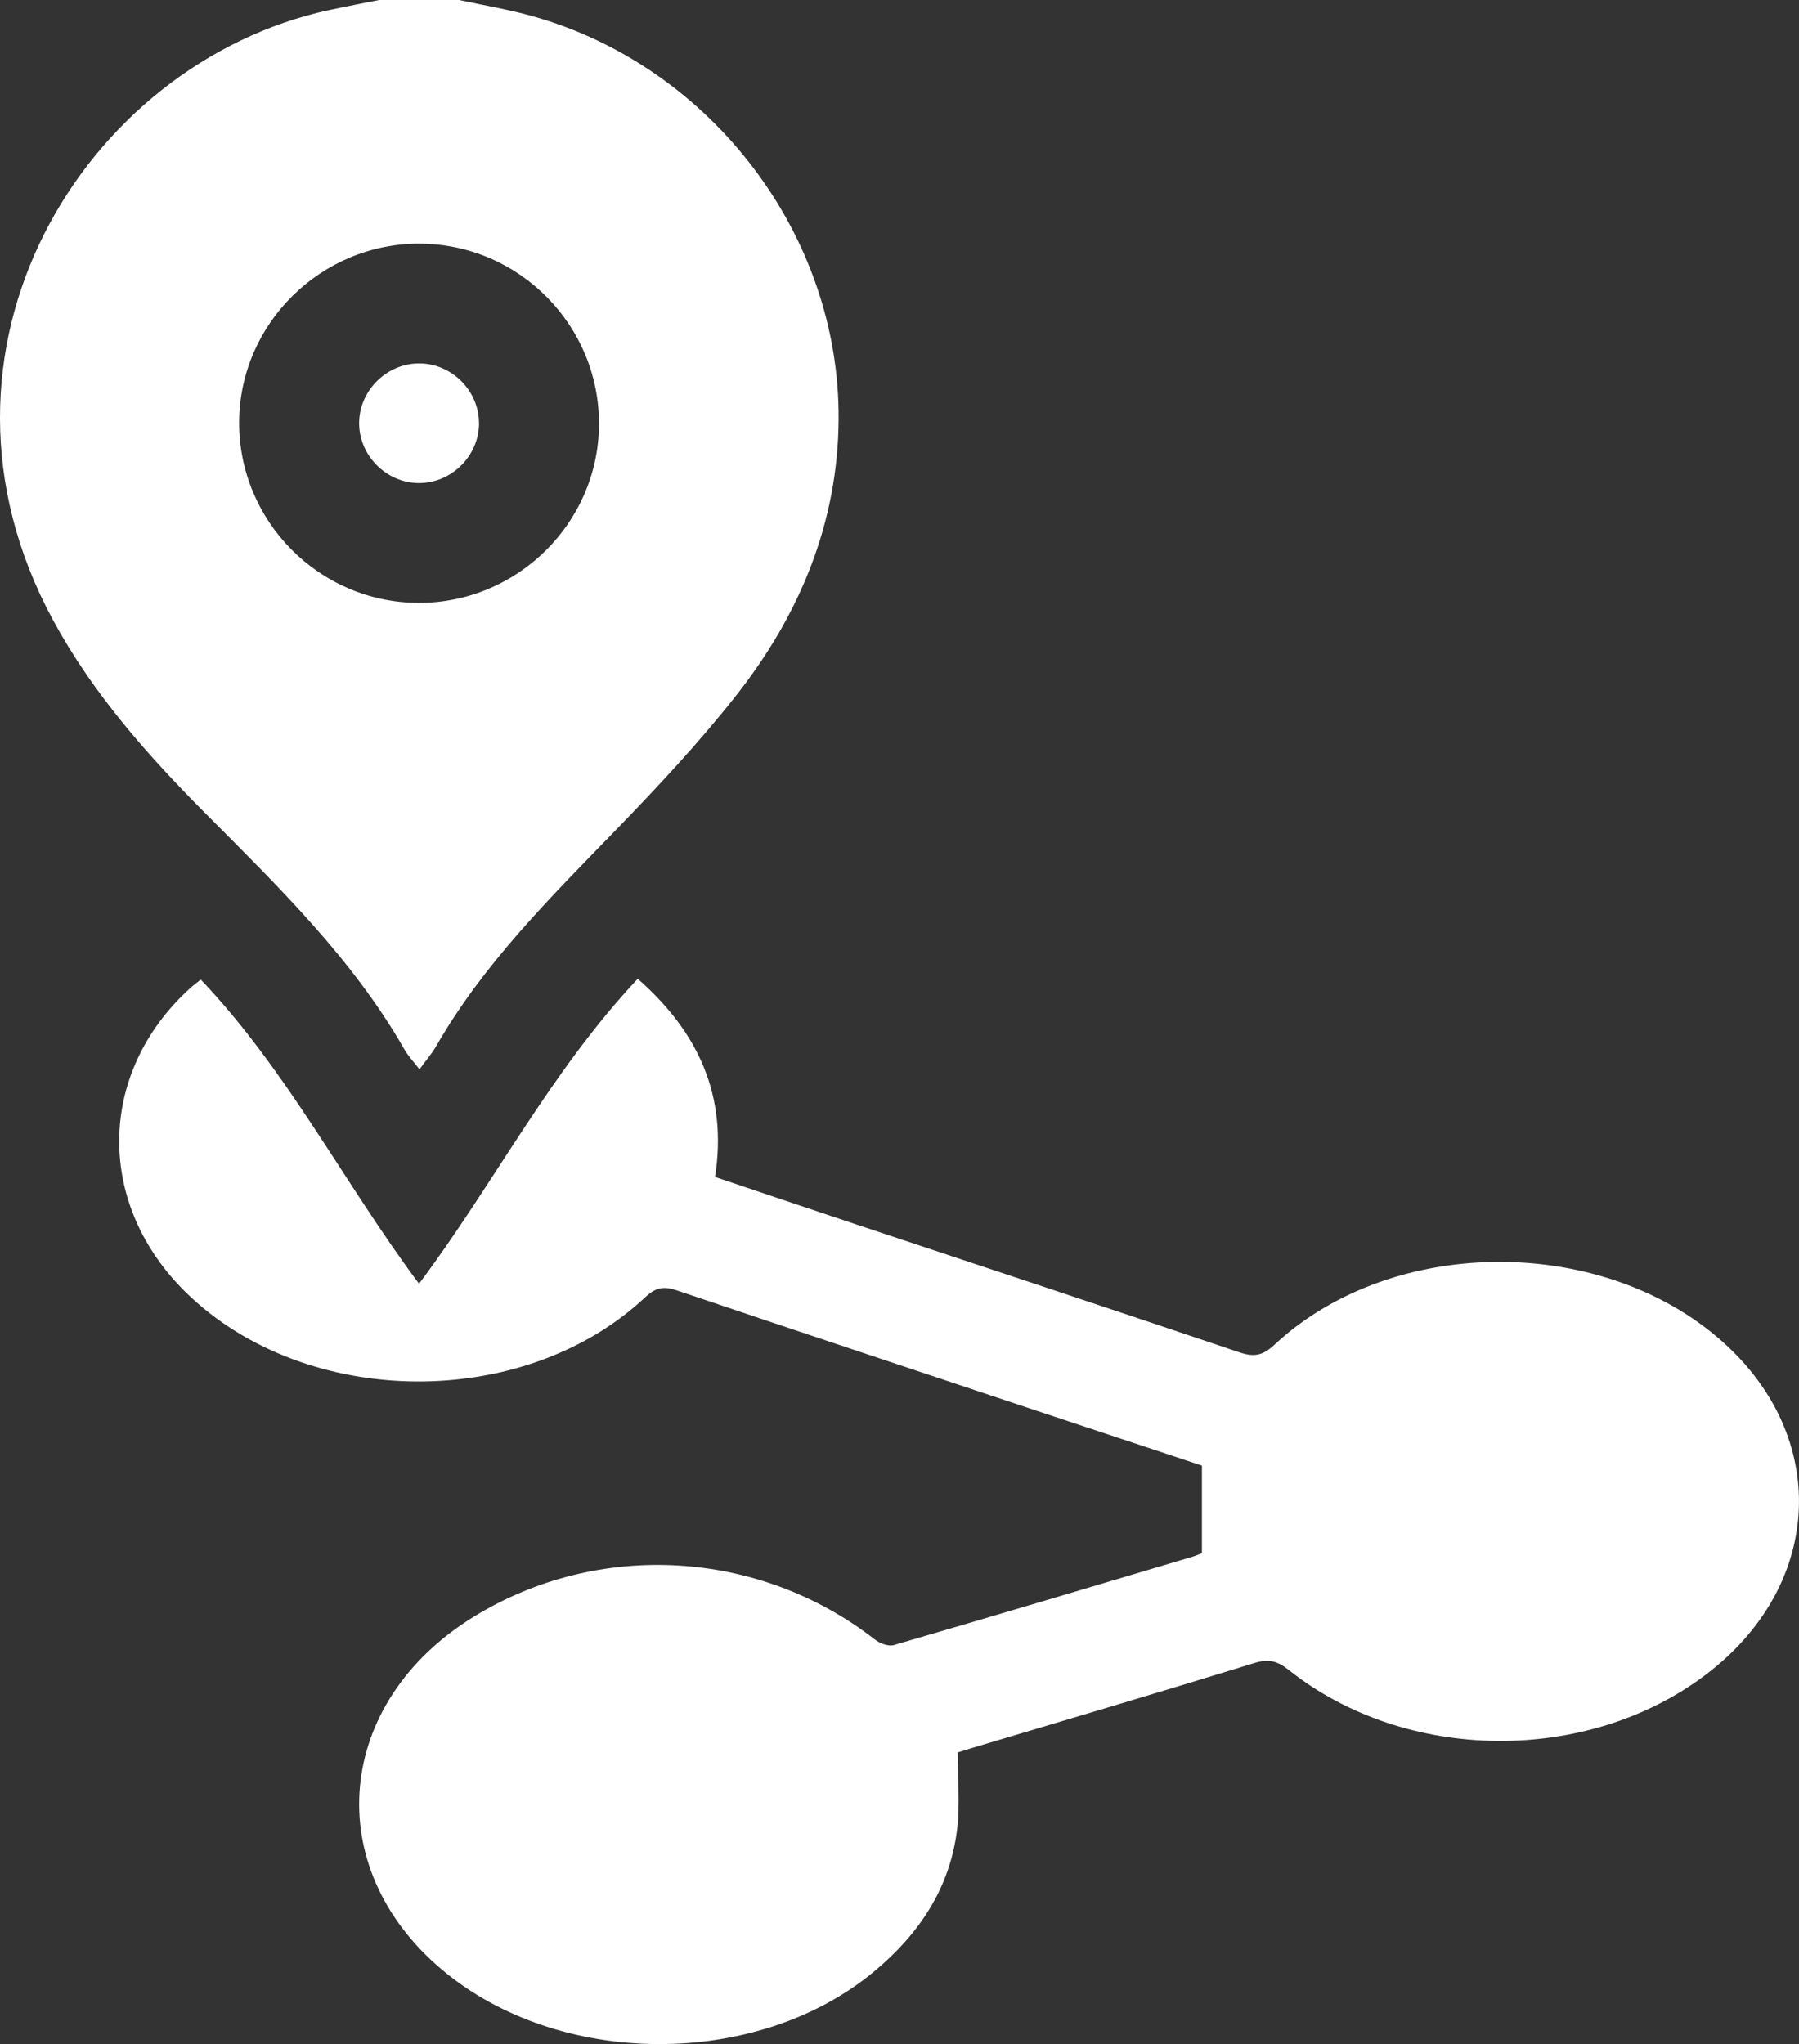
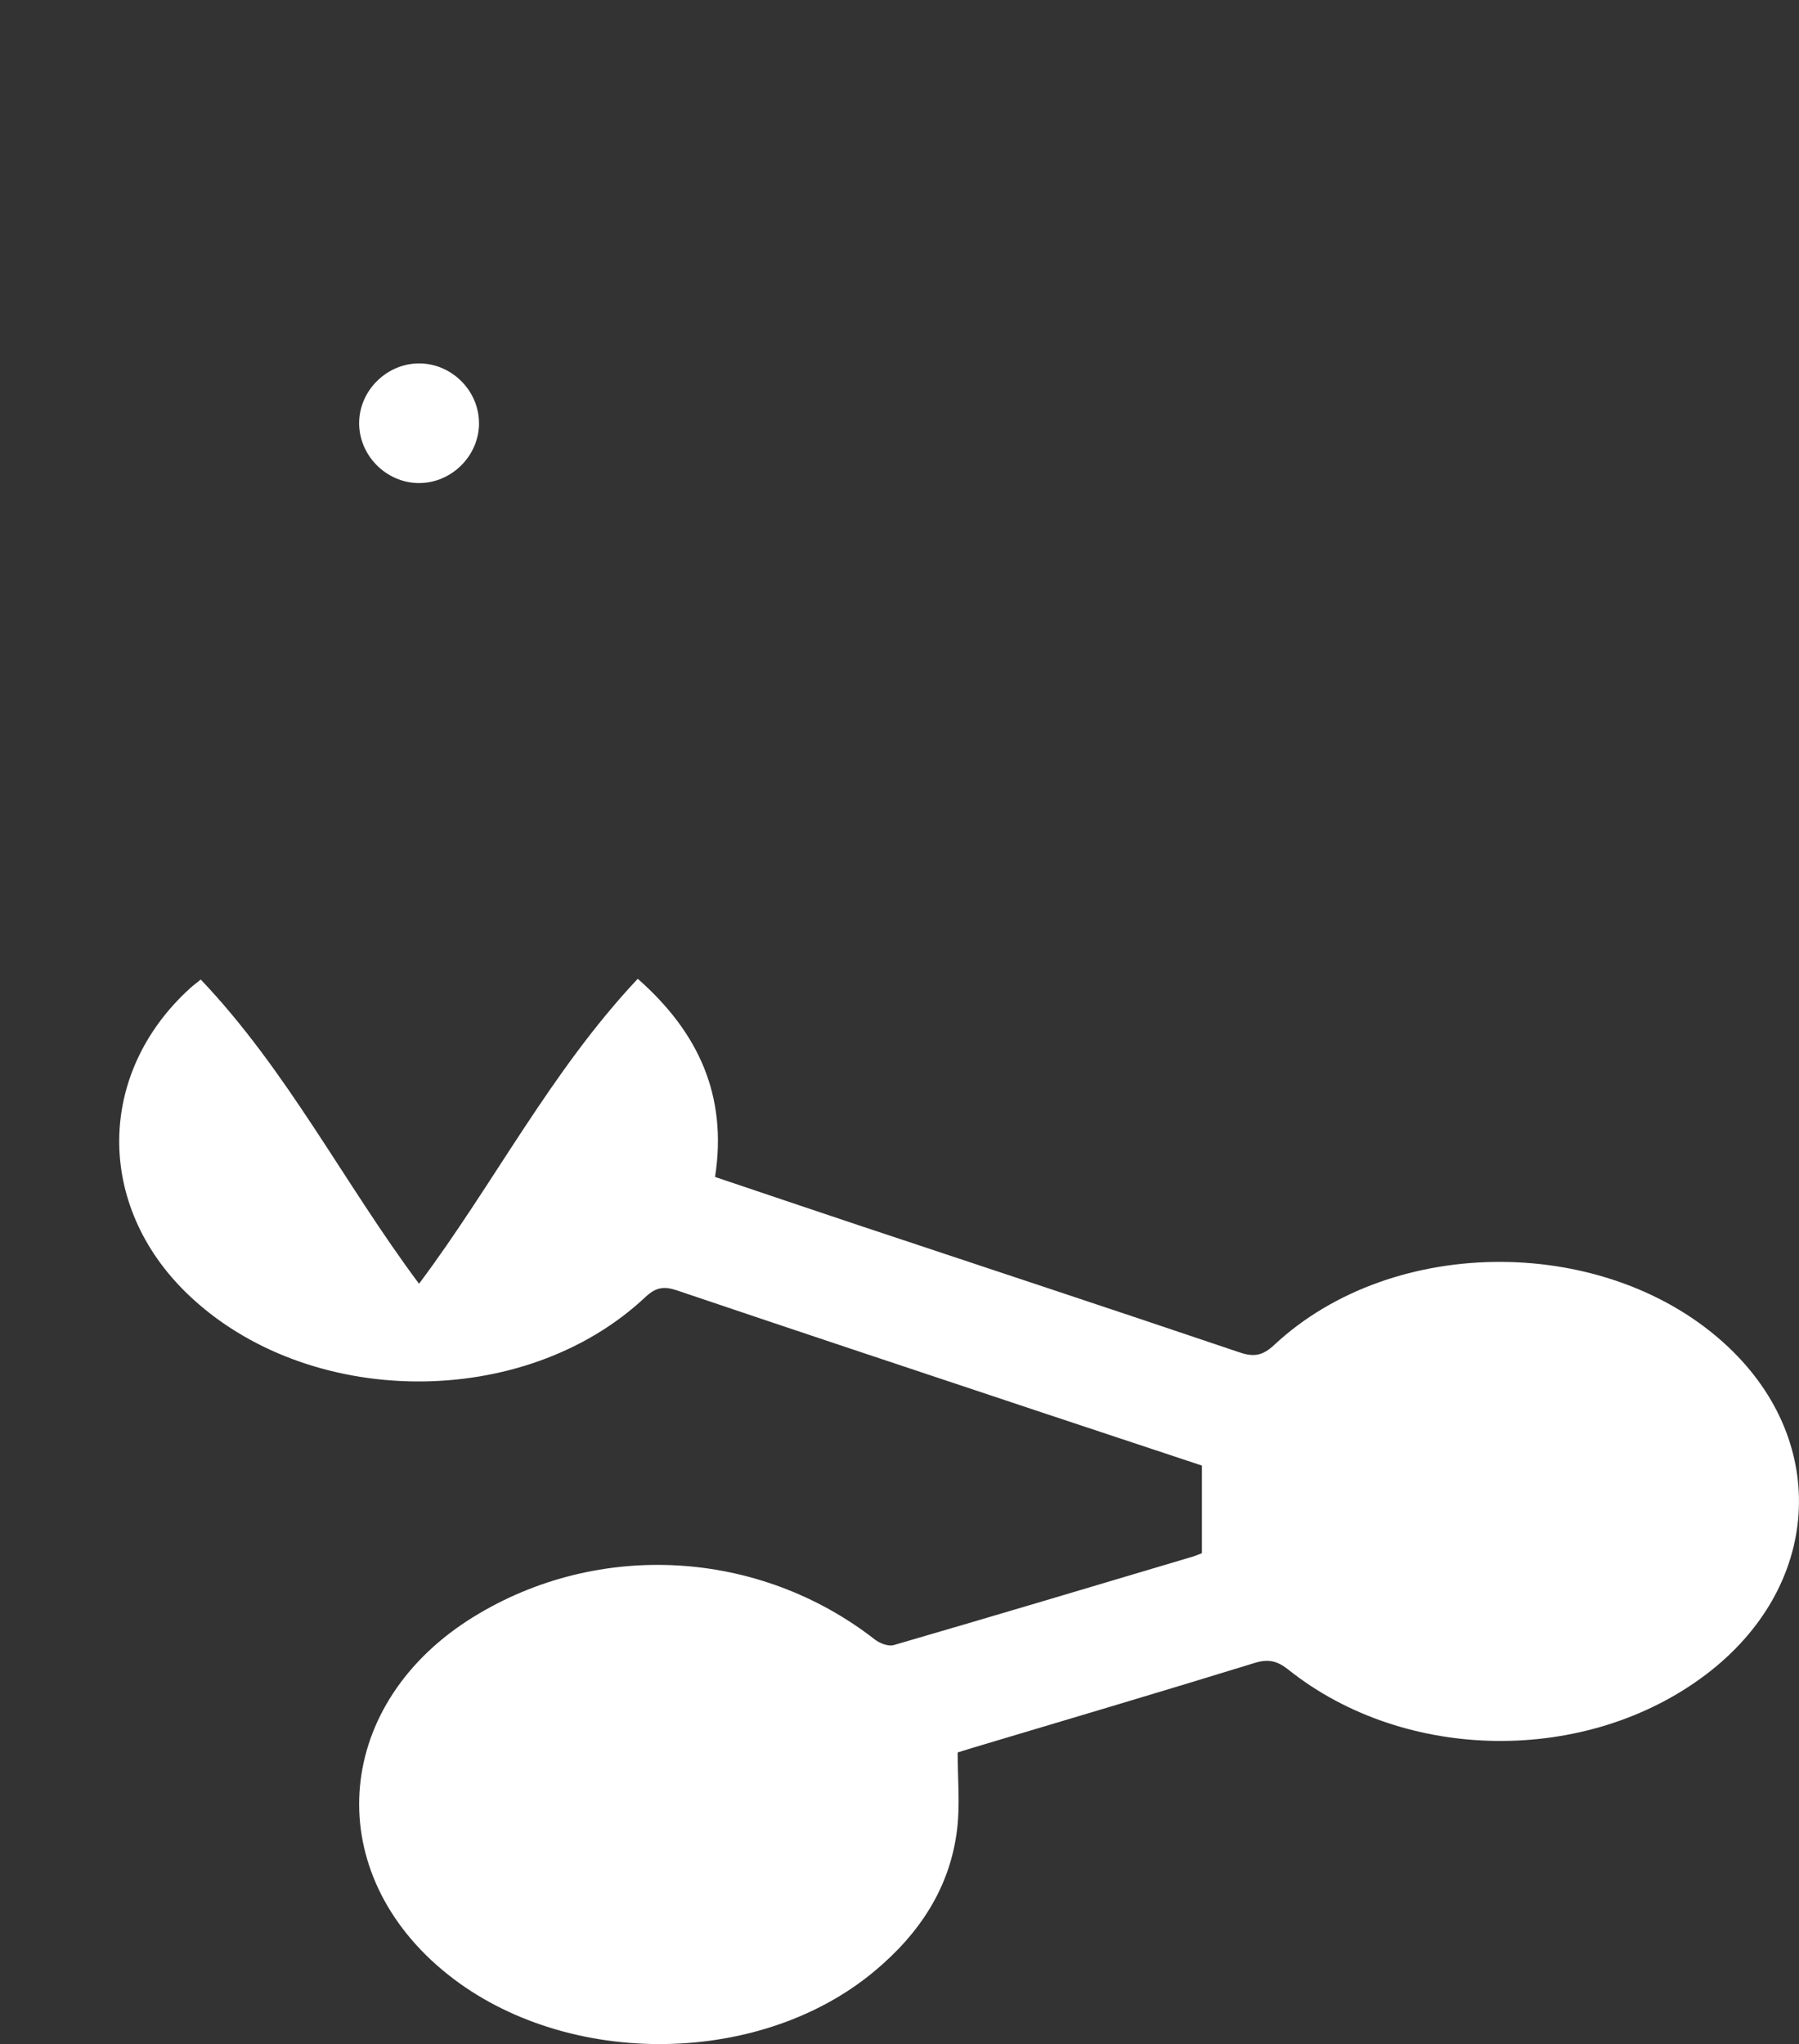
<svg xmlns="http://www.w3.org/2000/svg" id="Vrstva_2" data-name="Vrstva 2" viewBox="0 0 337.31 383.21">
  <rect x="0" y="0" width="337.31" height="383.21" fill="#333333" stroke="none" />
  <defs>
    <style>.cls-1{fill:#fff;stroke-width:0}</style>
  </defs>
  <g id="Vrstva_1-2" data-name="Vrstva 1">
-     <path class="cls-1" d="M86.09 0c4.61 1 9.29 1.77 13.82 3.05 33.41 9.39 57.57 40.98 57.33 75.6-.13 19.37-7.3 36.58-19.15 51.65-7 8.9-14.79 17.22-22.68 25.36-12.26 12.65-24.77 25.02-33.63 40.46-.79 1.38-1.87 2.61-3.13 4.34-1.08-1.41-2.1-2.46-2.8-3.69-9.72-17.01-23.62-30.51-37.27-44.23-10.94-11-21.18-22.53-28.64-36.3C-17.48 65.63 15.77 11.87 61.61 1.91 64.76 1.23 67.93.63 71.09 0h15zm-7.4 45.67c-18.49-.05-33.72 14.97-33.85 33.38-.12 18.63 15.02 33.92 33.63 33.97 18.49.05 33.72-14.97 33.84-33.38.13-18.63-15.01-33.92-33.63-33.96z" />
    <path class="cls-1" d="M225.36 291.16v-16.41c-9.89-3.28-19.92-6.6-29.95-9.94-22.84-7.61-45.7-15.2-68.51-22.91-2.41-.81-3.93-.58-5.88 1.25-22.73 21.38-63.47 21.03-85.9-.61-17.21-16.6-17-41.34.5-57.26.54-.49 1.13-.92 2.02-1.65 16.3 17.13 26.84 38.17 40.93 57.03 14.03-18.73 24.62-39.74 41.01-57.17 11.39 10.02 16.85 21.93 14.49 37.15 8.96 3.01 17.79 6.01 26.64 8.96 23.91 7.96 47.84 15.86 71.71 23.93 2.72.92 4.36.6 6.51-1.41 22.42-20.92 62.74-20.68 85.08.36 19.24 18.13 17.39 45.17-4.2 61.48-22.34 16.88-56.3 16.52-78.23-.94-2.06-1.64-3.73-2.08-6.34-1.27-17.64 5.44-35.35 10.67-53.04 15.96-1.07.32-2.13.66-2.64.82 0 4.96.45 9.68-.09 14.29-1.3 11.09-7.14 19.77-15.61 26.8-21.97 18.25-59.07 18.08-80.98-.36-22.92-19.28-20.12-50.17 5.99-66.2 23.4-14.37 53.46-12.62 75.17 4.3.92.72 2.53 1.33 3.54 1.04 18.69-5.43 37.33-11.01 55.98-16.56.71-.21 1.39-.52 1.8-.68zM89.82 79.38c-.03 6.06-5.11 11.15-11.19 11.18-6.22.03-11.41-5.24-11.29-11.44.12-6.05 5.3-11.06 11.37-10.99 6.08.07 11.13 5.19 11.1 11.25z" />
  </g>
</svg>